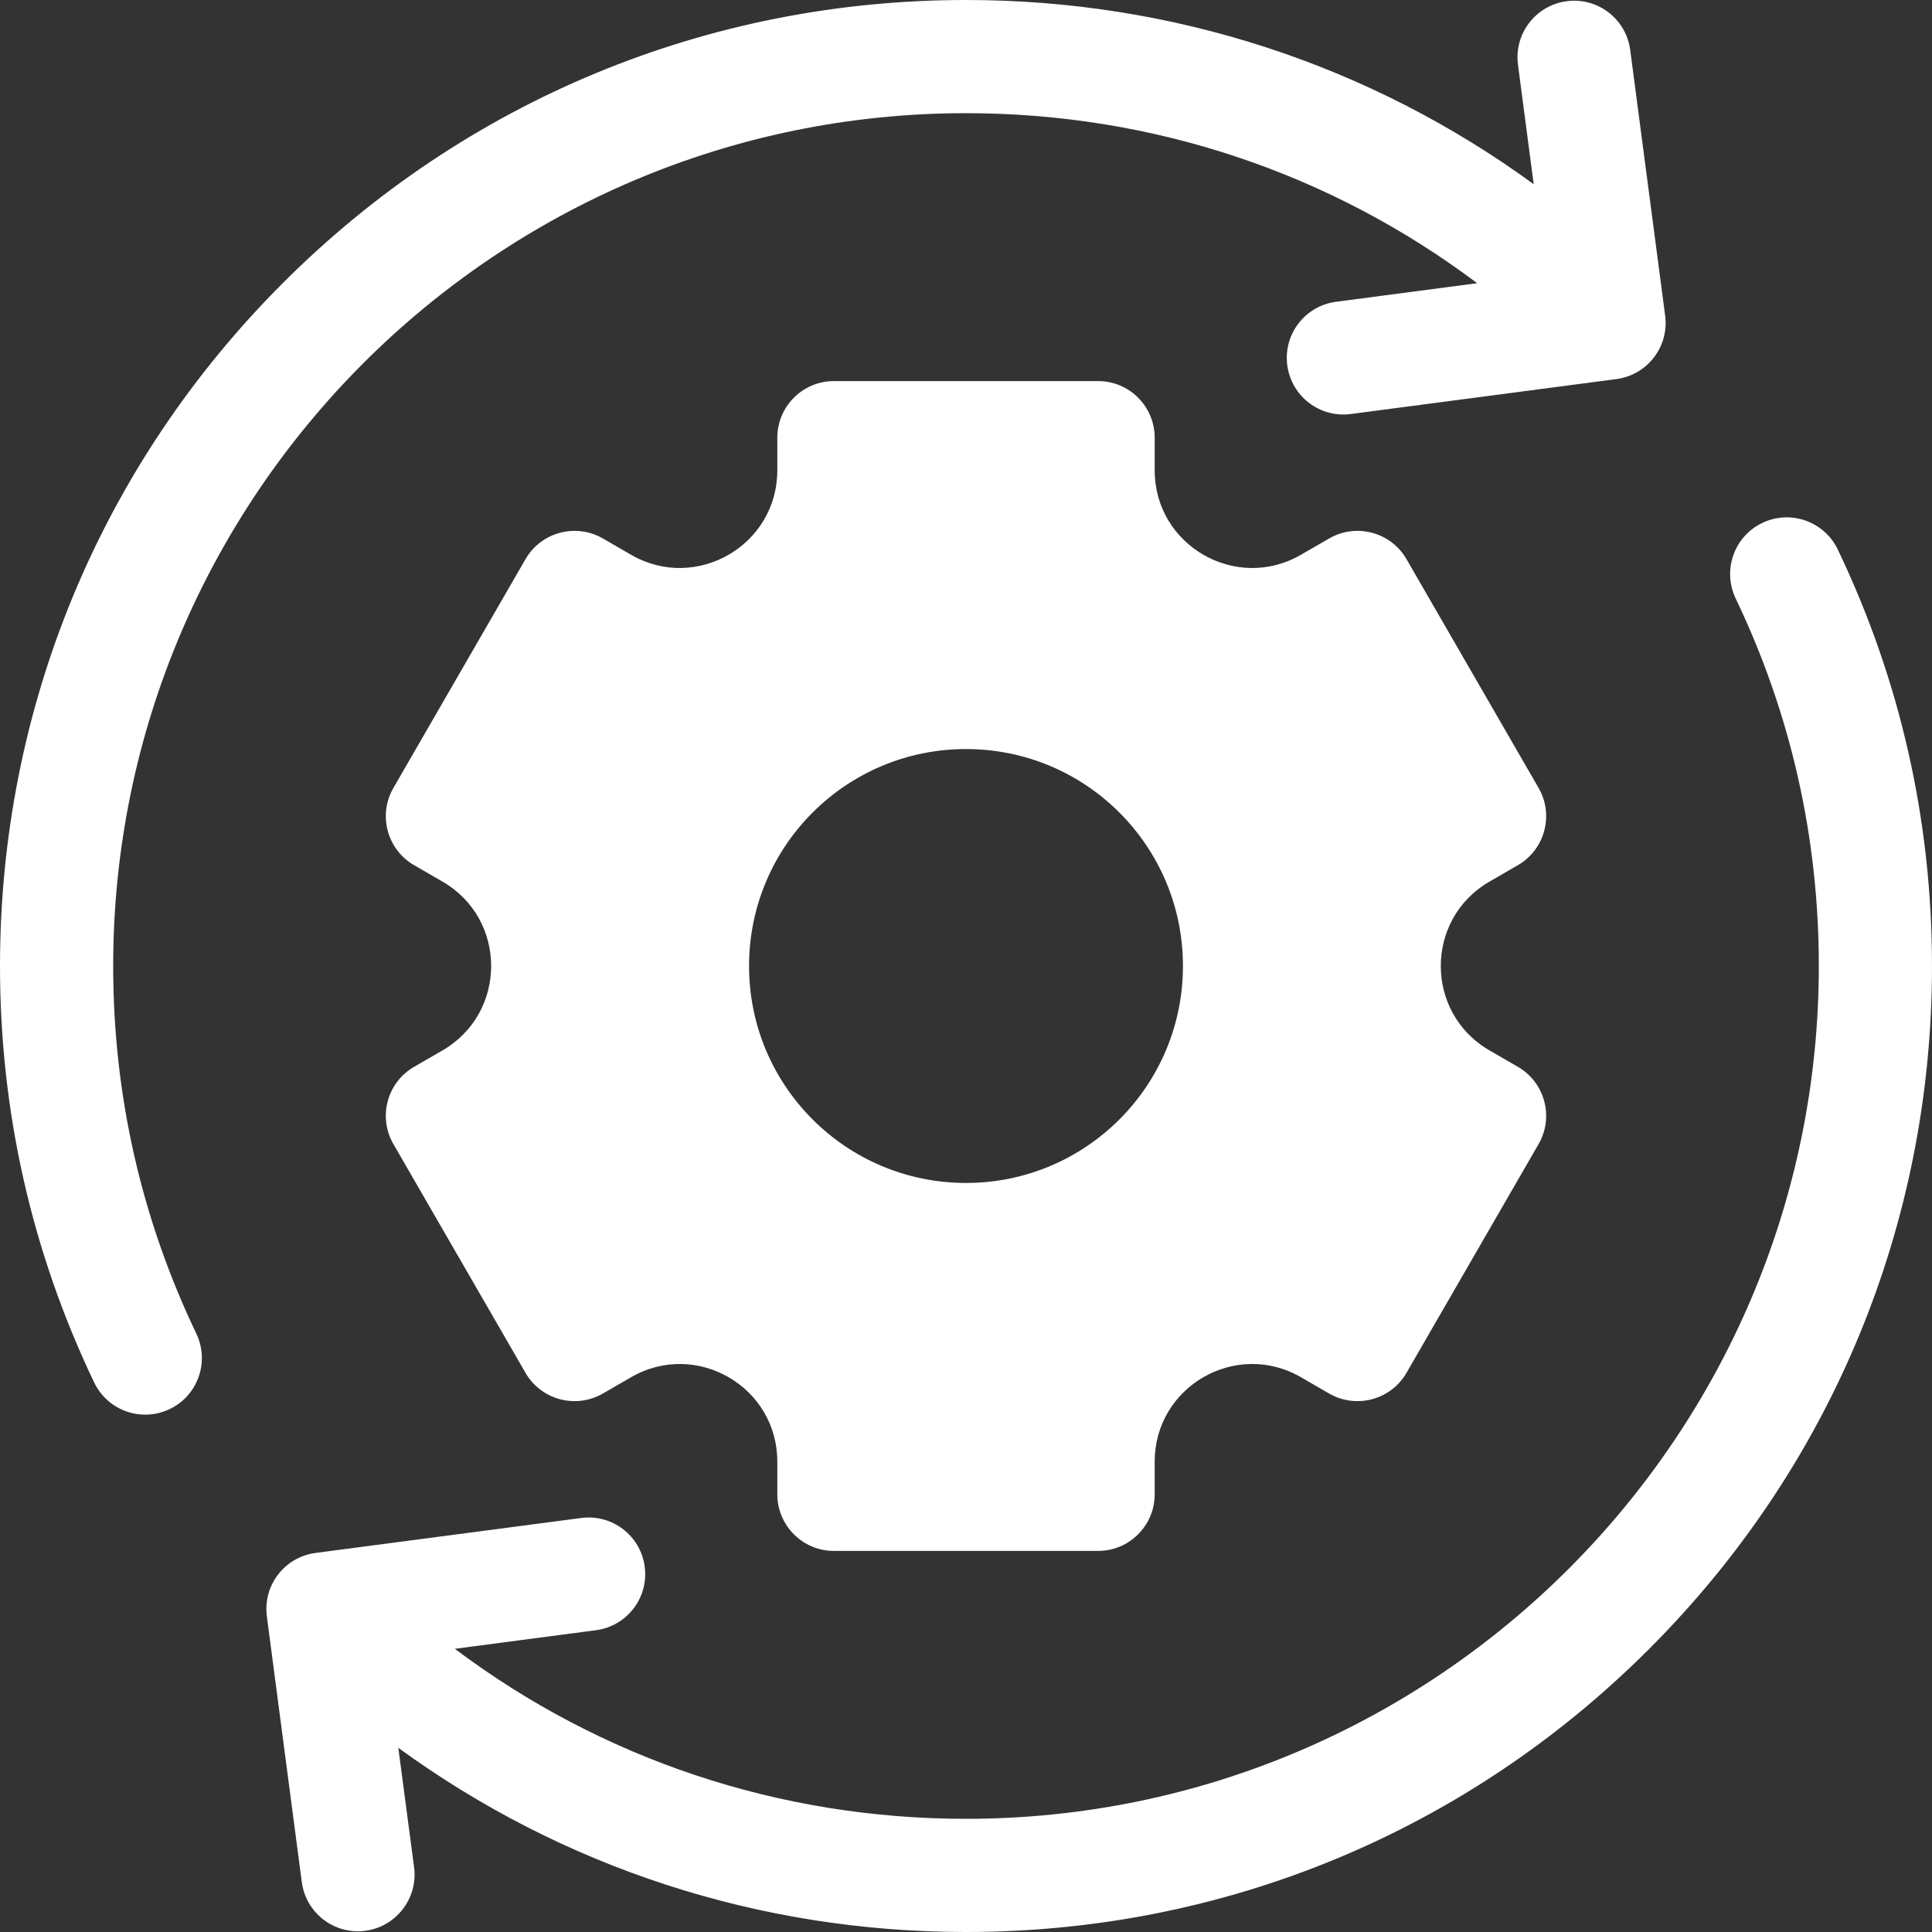
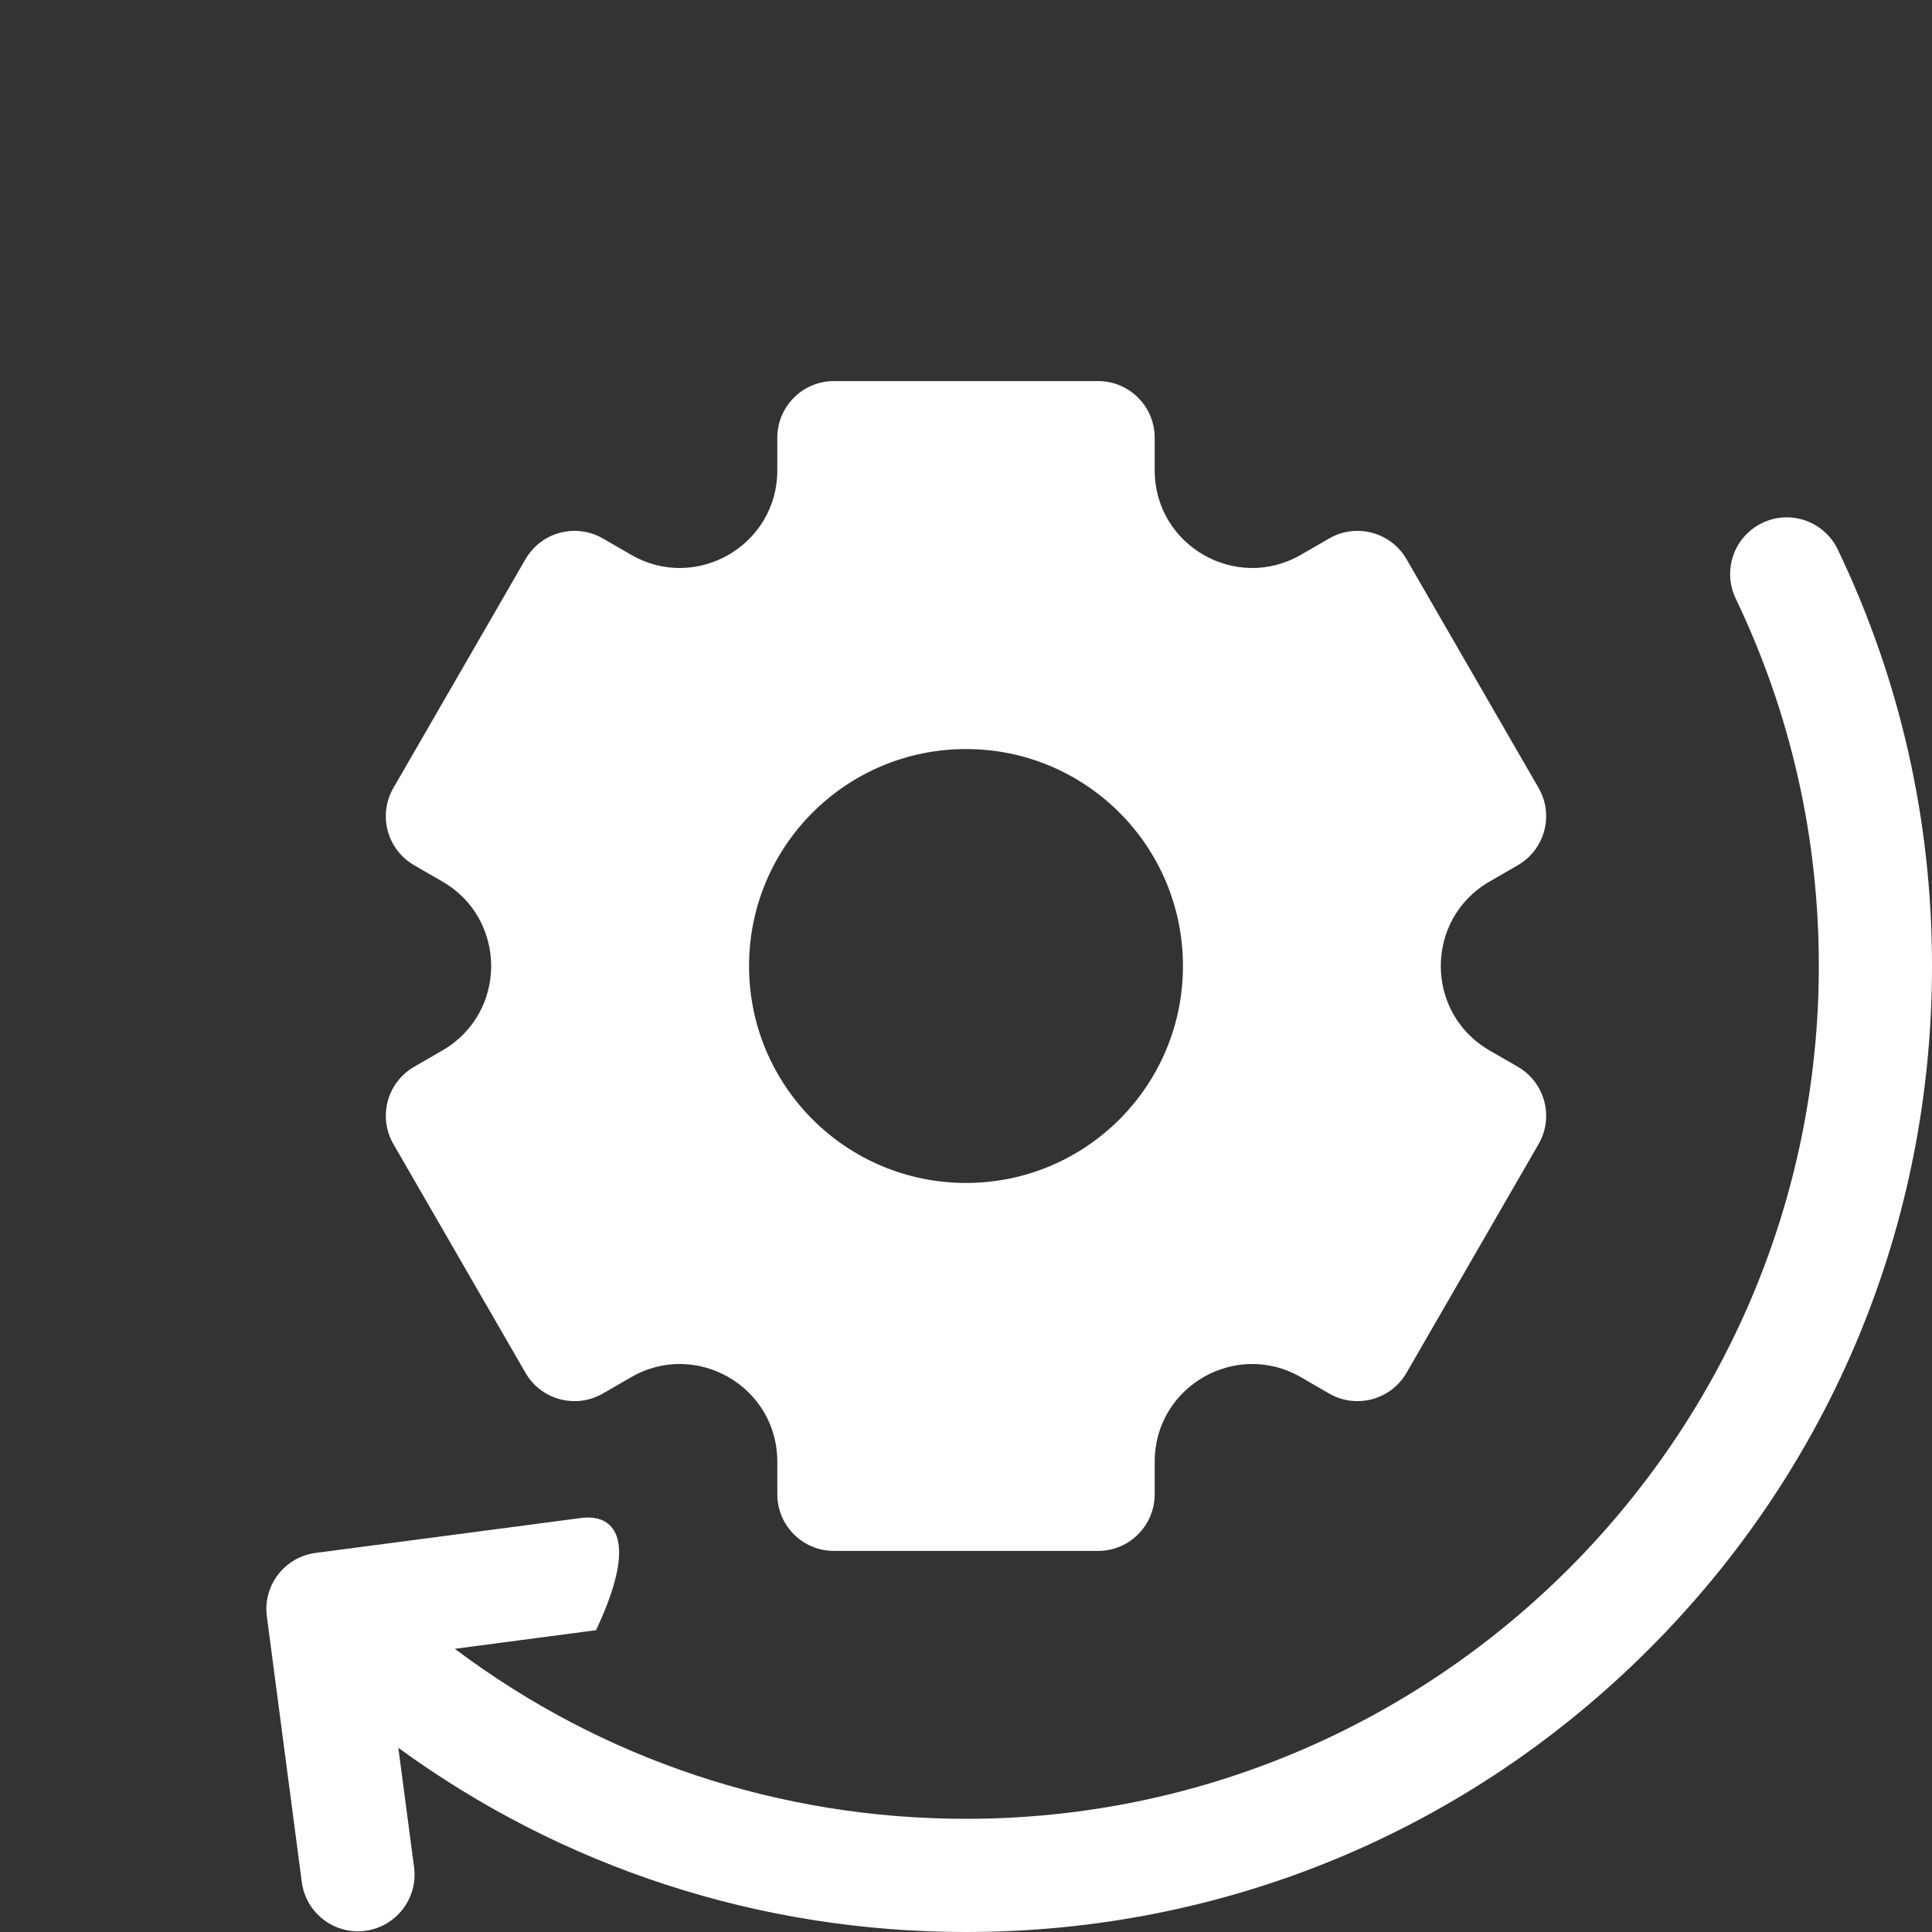
<svg xmlns="http://www.w3.org/2000/svg" width="24" height="24" viewBox="0 0 24 24" fill="none">
  <rect x="0" y="0" width="24" height="24" fill="#333333" stroke="none" />
-   <path d="M2.439 16.567C1.754 15.135 1.406 13.598 1.406 12C1.406 6.159 6.159 1.406 12 1.406C14.321 1.406 16.527 2.148 18.35 3.518L16.596 3.749C16.211 3.8 15.94 4.153 15.991 4.538C16.042 4.923 16.395 5.194 16.78 5.143L20.08 4.709C20.465 4.658 20.736 4.305 20.685 3.92L20.251 0.62C20.2 0.235 19.847 -0.036 19.462 0.015H19.462C19.077 0.066 18.806 0.419 18.857 0.804L19.052 2.288C17.015 0.803 14.569 0 12 0C8.795 0 5.781 1.248 3.515 3.515C1.248 5.781 0 8.795 0 12C0 13.81 0.394 15.551 1.17 17.174C1.338 17.524 1.758 17.672 2.108 17.504C2.458 17.337 2.606 16.917 2.439 16.567Z" fill="white" />
  <path d="M18.504 10.951L18.855 10.748C19.191 10.554 19.307 10.124 19.113 9.788L17.472 6.946C17.278 6.61 16.848 6.495 16.511 6.689L16.16 6.892C15.353 7.358 14.344 6.775 14.344 5.843V5.438C14.344 5.049 14.029 4.734 13.641 4.734H10.359C9.971 4.734 9.656 5.049 9.656 5.438V5.843C9.656 6.775 8.647 7.358 7.84 6.892L7.489 6.689C7.152 6.495 6.722 6.61 6.528 6.946L4.887 9.788C4.693 10.124 4.808 10.554 5.145 10.748L5.496 10.951C6.303 11.417 6.303 12.582 5.496 13.049L5.145 13.252C4.808 13.446 4.693 13.876 4.887 14.212L6.528 17.054C6.722 17.39 7.152 17.505 7.489 17.311L7.84 17.108C8.647 16.642 9.656 17.224 9.656 18.157V18.562C9.656 18.951 9.971 19.266 10.359 19.266H13.641C14.029 19.266 14.344 18.951 14.344 18.562V18.157C14.344 17.224 15.353 16.642 16.16 17.108L16.511 17.311C16.848 17.505 17.278 17.39 17.472 17.054L19.113 14.212C19.307 13.876 19.191 13.446 18.855 13.252L18.504 13.049C17.696 12.583 17.696 11.417 18.504 10.951ZM12 14.695C10.511 14.695 9.305 13.489 9.305 12C9.305 10.511 10.511 9.305 12 9.305C13.489 9.305 14.695 10.511 14.695 12C14.695 13.489 13.489 14.695 12 14.695Z" fill="white" />
-   <path d="M22.83 6.827C22.662 6.476 22.242 6.328 21.892 6.496C21.542 6.663 21.394 7.083 21.561 7.434C22.246 8.865 22.594 10.402 22.594 12C22.594 17.841 17.841 22.594 12 22.594C9.679 22.594 7.473 21.852 5.65 20.482L7.404 20.251C7.789 20.2 8.06 19.847 8.009 19.462C7.958 19.077 7.605 18.806 7.22 18.857L3.92 19.291C3.535 19.342 3.264 19.695 3.315 20.08L3.749 23.38C3.8 23.765 4.153 24.036 4.538 23.985C4.923 23.934 5.194 23.581 5.144 23.196L4.948 21.712C6.985 23.197 9.431 24 12 24C15.205 24 18.219 22.752 20.485 20.485C22.752 18.219 24 15.205 24 12C24 10.19 23.606 8.449 22.83 6.827Z" fill="white" />
+   <path d="M22.83 6.827C22.662 6.476 22.242 6.328 21.892 6.496C21.542 6.663 21.394 7.083 21.561 7.434C22.246 8.865 22.594 10.402 22.594 12C22.594 17.841 17.841 22.594 12 22.594C9.679 22.594 7.473 21.852 5.65 20.482L7.404 20.251C7.958 19.077 7.605 18.806 7.22 18.857L3.92 19.291C3.535 19.342 3.264 19.695 3.315 20.08L3.749 23.38C3.8 23.765 4.153 24.036 4.538 23.985C4.923 23.934 5.194 23.581 5.144 23.196L4.948 21.712C6.985 23.197 9.431 24 12 24C15.205 24 18.219 22.752 20.485 20.485C22.752 18.219 24 15.205 24 12C24 10.19 23.606 8.449 22.83 6.827Z" fill="white" />
</svg>